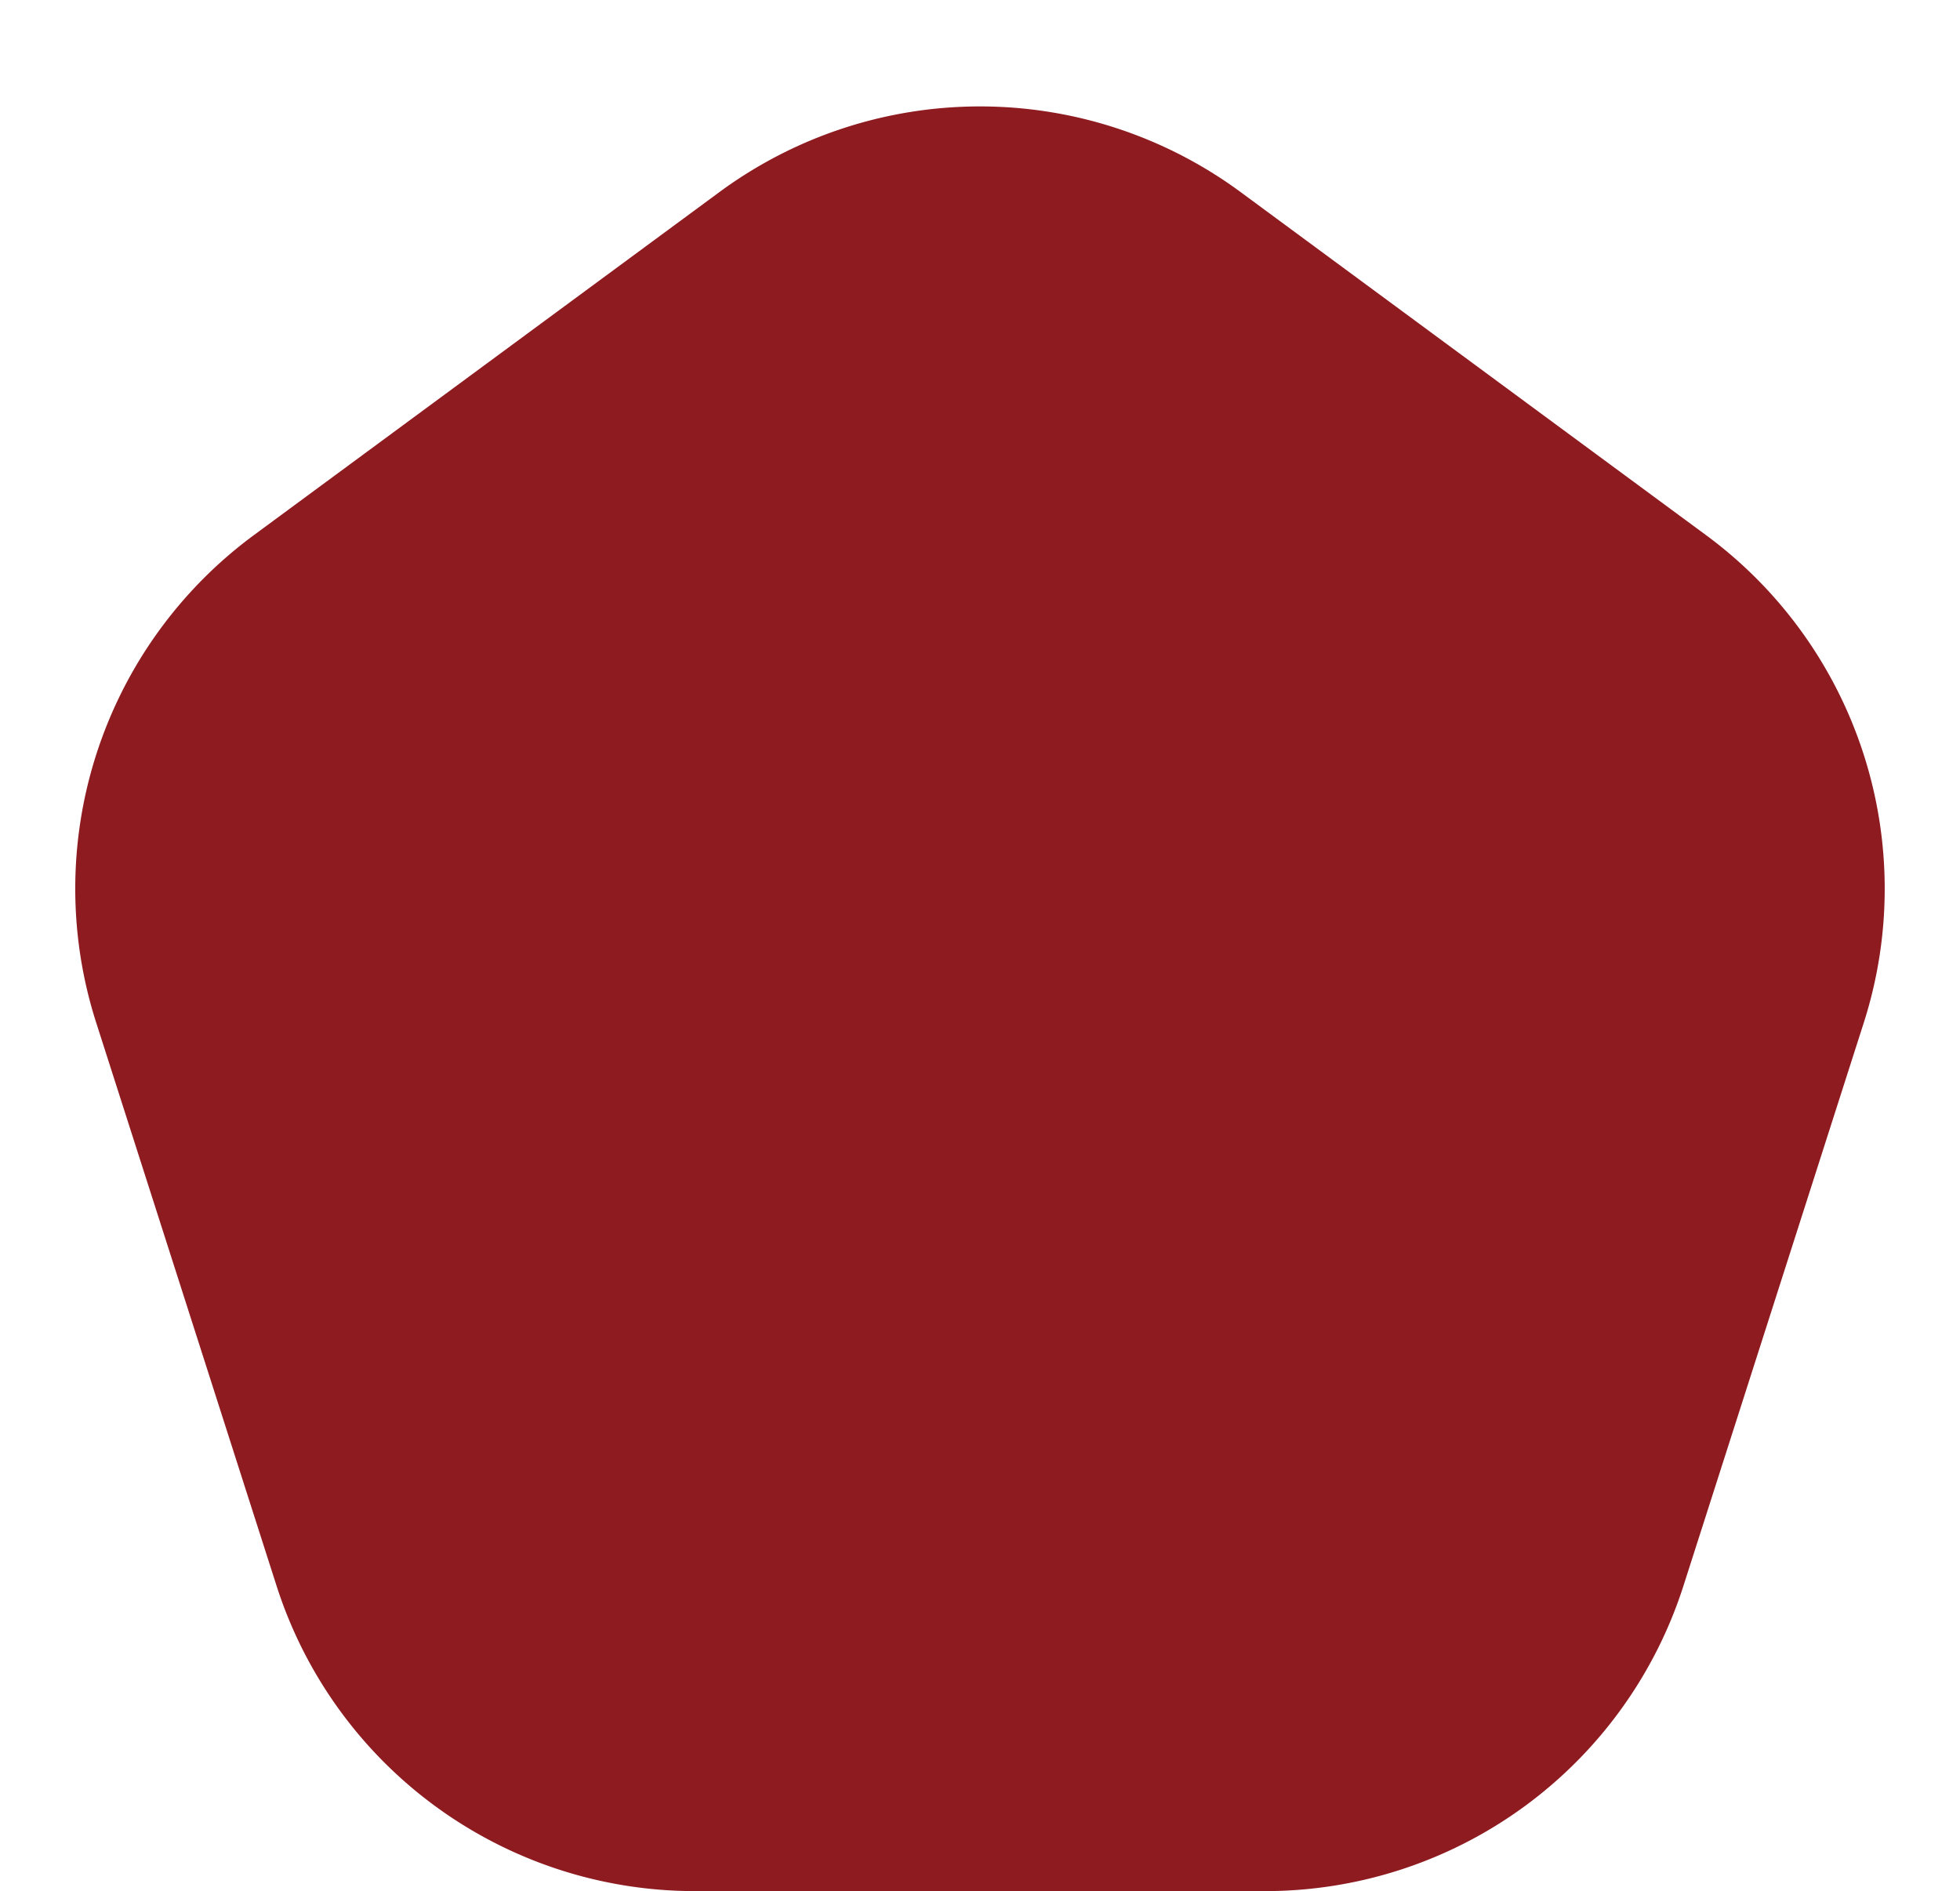
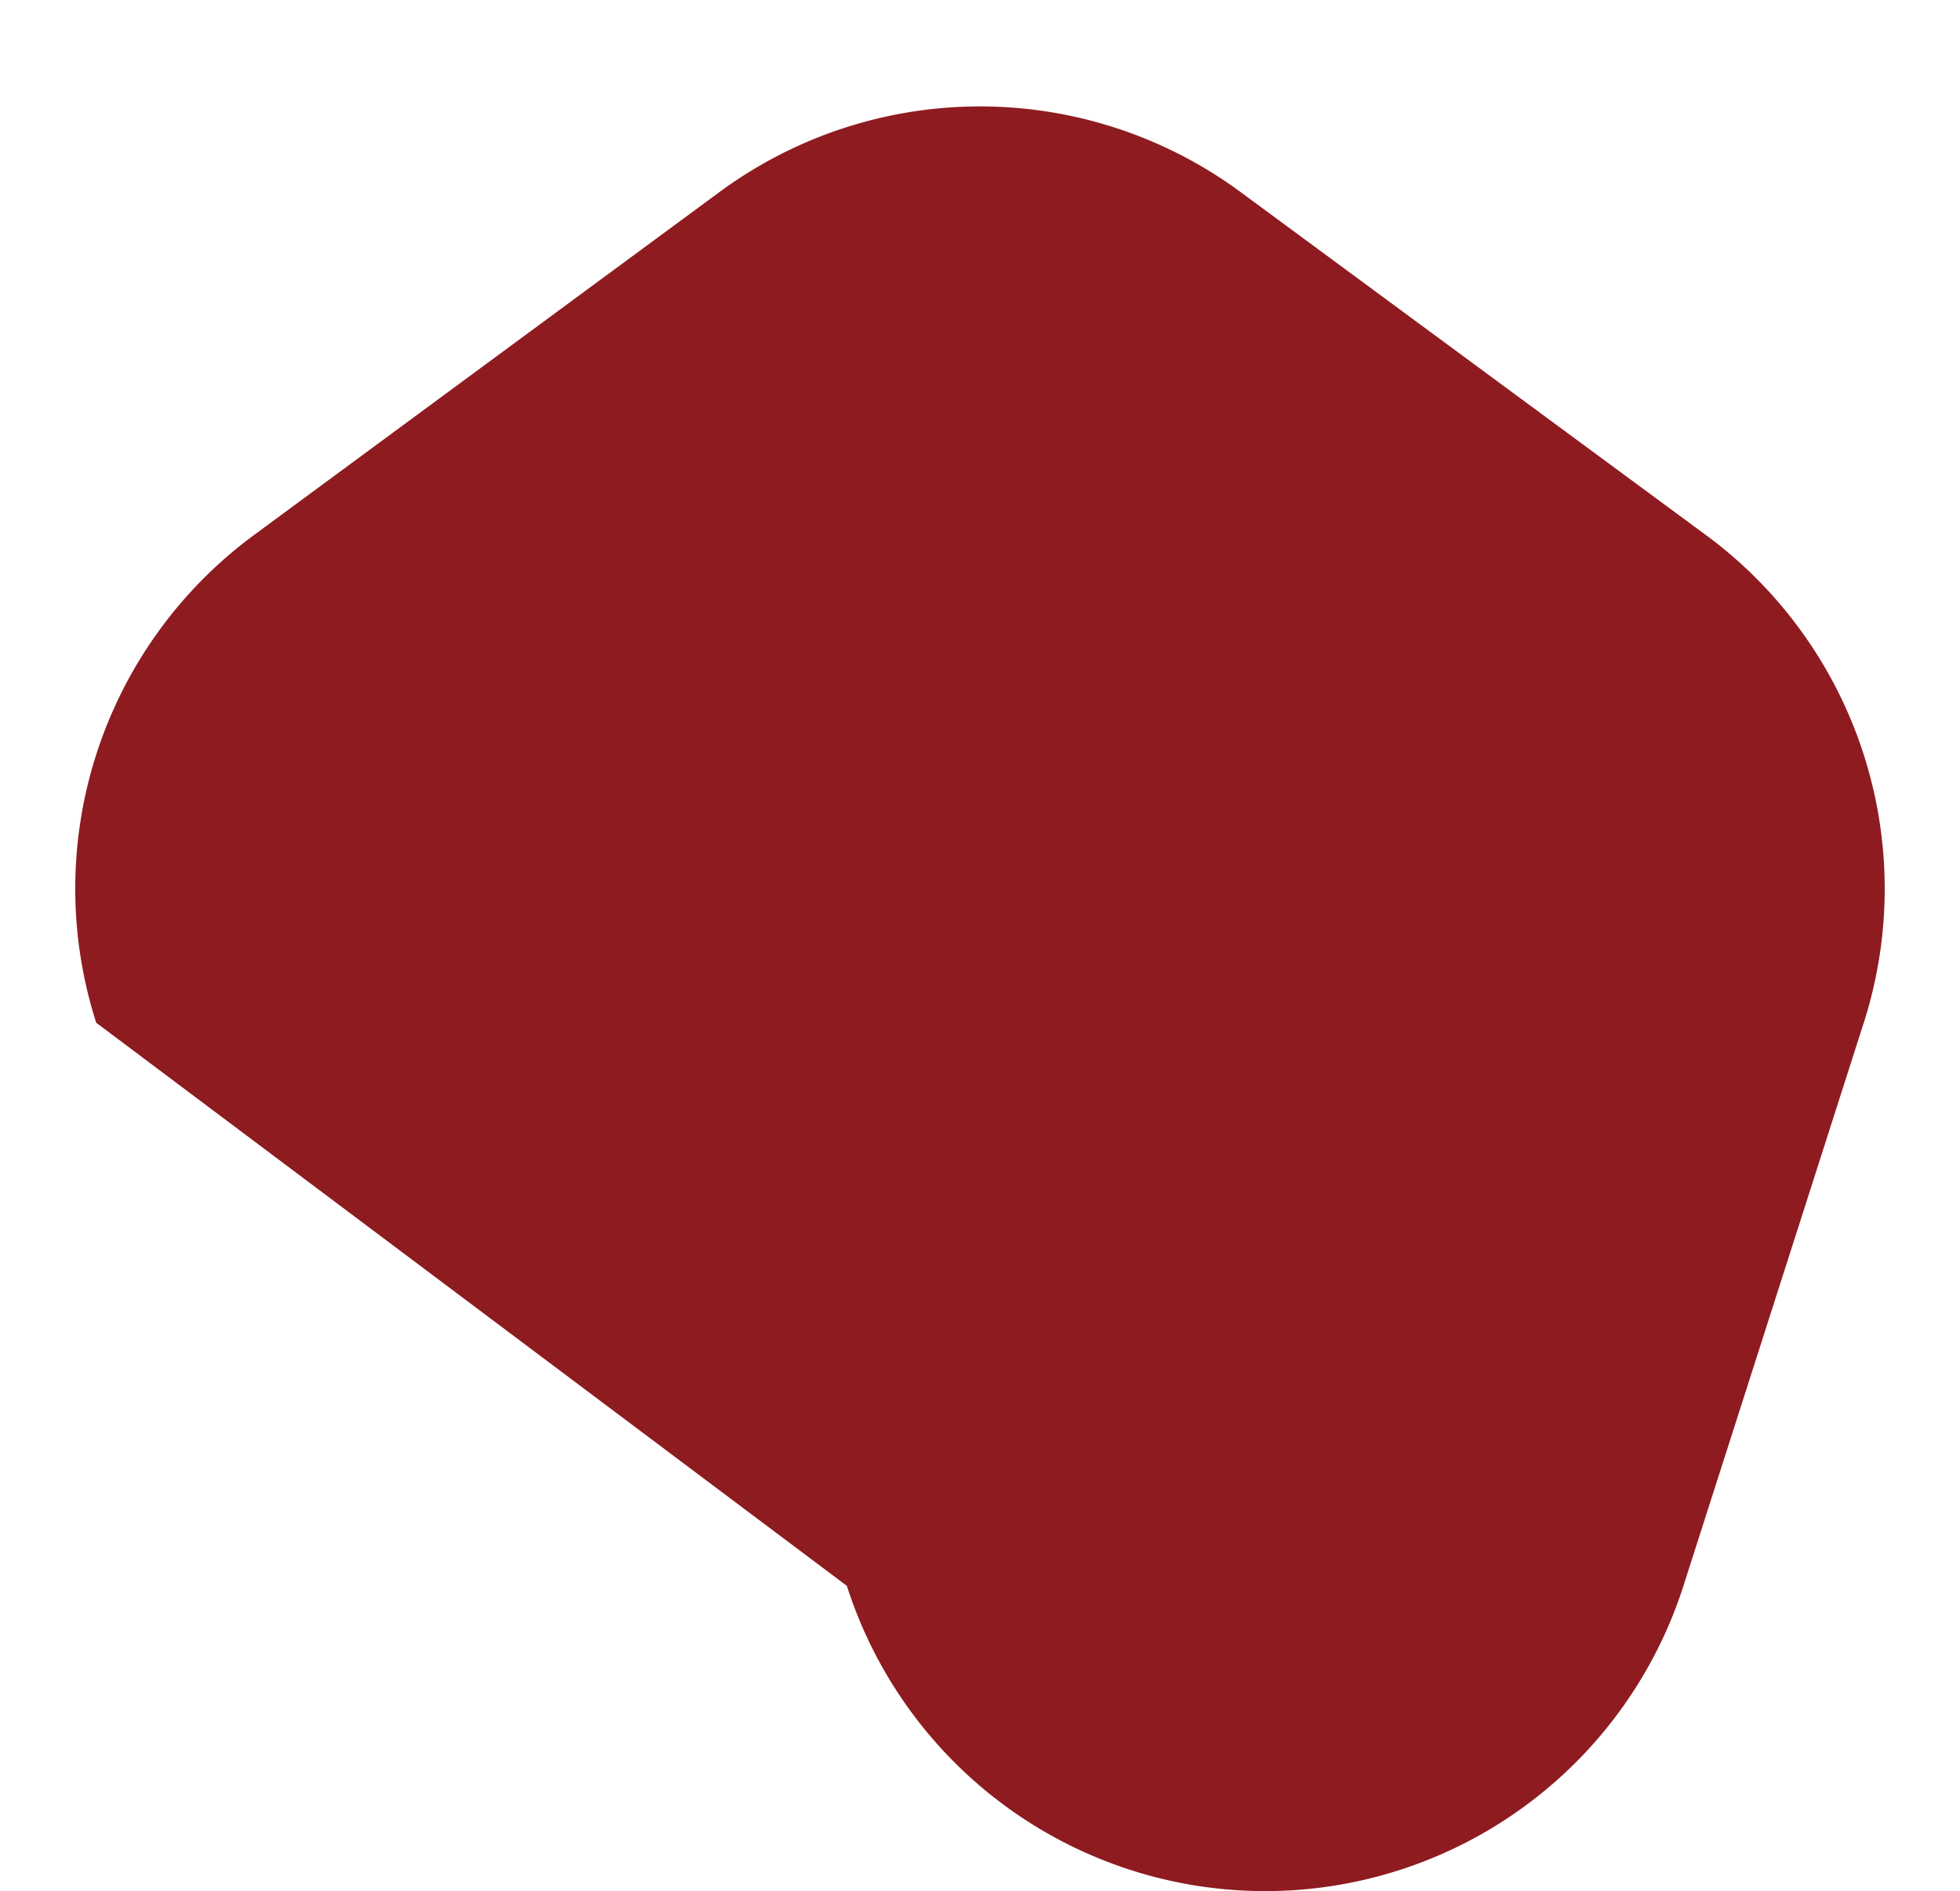
<svg xmlns="http://www.w3.org/2000/svg" width="80.323" height="77.501" viewBox="0 0 80.323 77.501">
  <defs>
    <style>.a{fill:#8e1b20;}</style>
  </defs>
-   <path class="a" d="M29.482,7.872a18,18,0,0,1,21.36,0L69.918,21.933a18,18,0,0,1,6.462,19.979L68.989,64.991A18,18,0,0,1,51.847,77.5H28.476a18,18,0,0,1-17.142-12.51L3.943,41.913A18,18,0,0,1,10.4,21.933Z" />
+   <path class="a" d="M29.482,7.872a18,18,0,0,1,21.36,0L69.918,21.933a18,18,0,0,1,6.462,19.979L68.989,64.991A18,18,0,0,1,51.847,77.5a18,18,0,0,1-17.142-12.51L3.943,41.913A18,18,0,0,1,10.4,21.933Z" />
</svg>